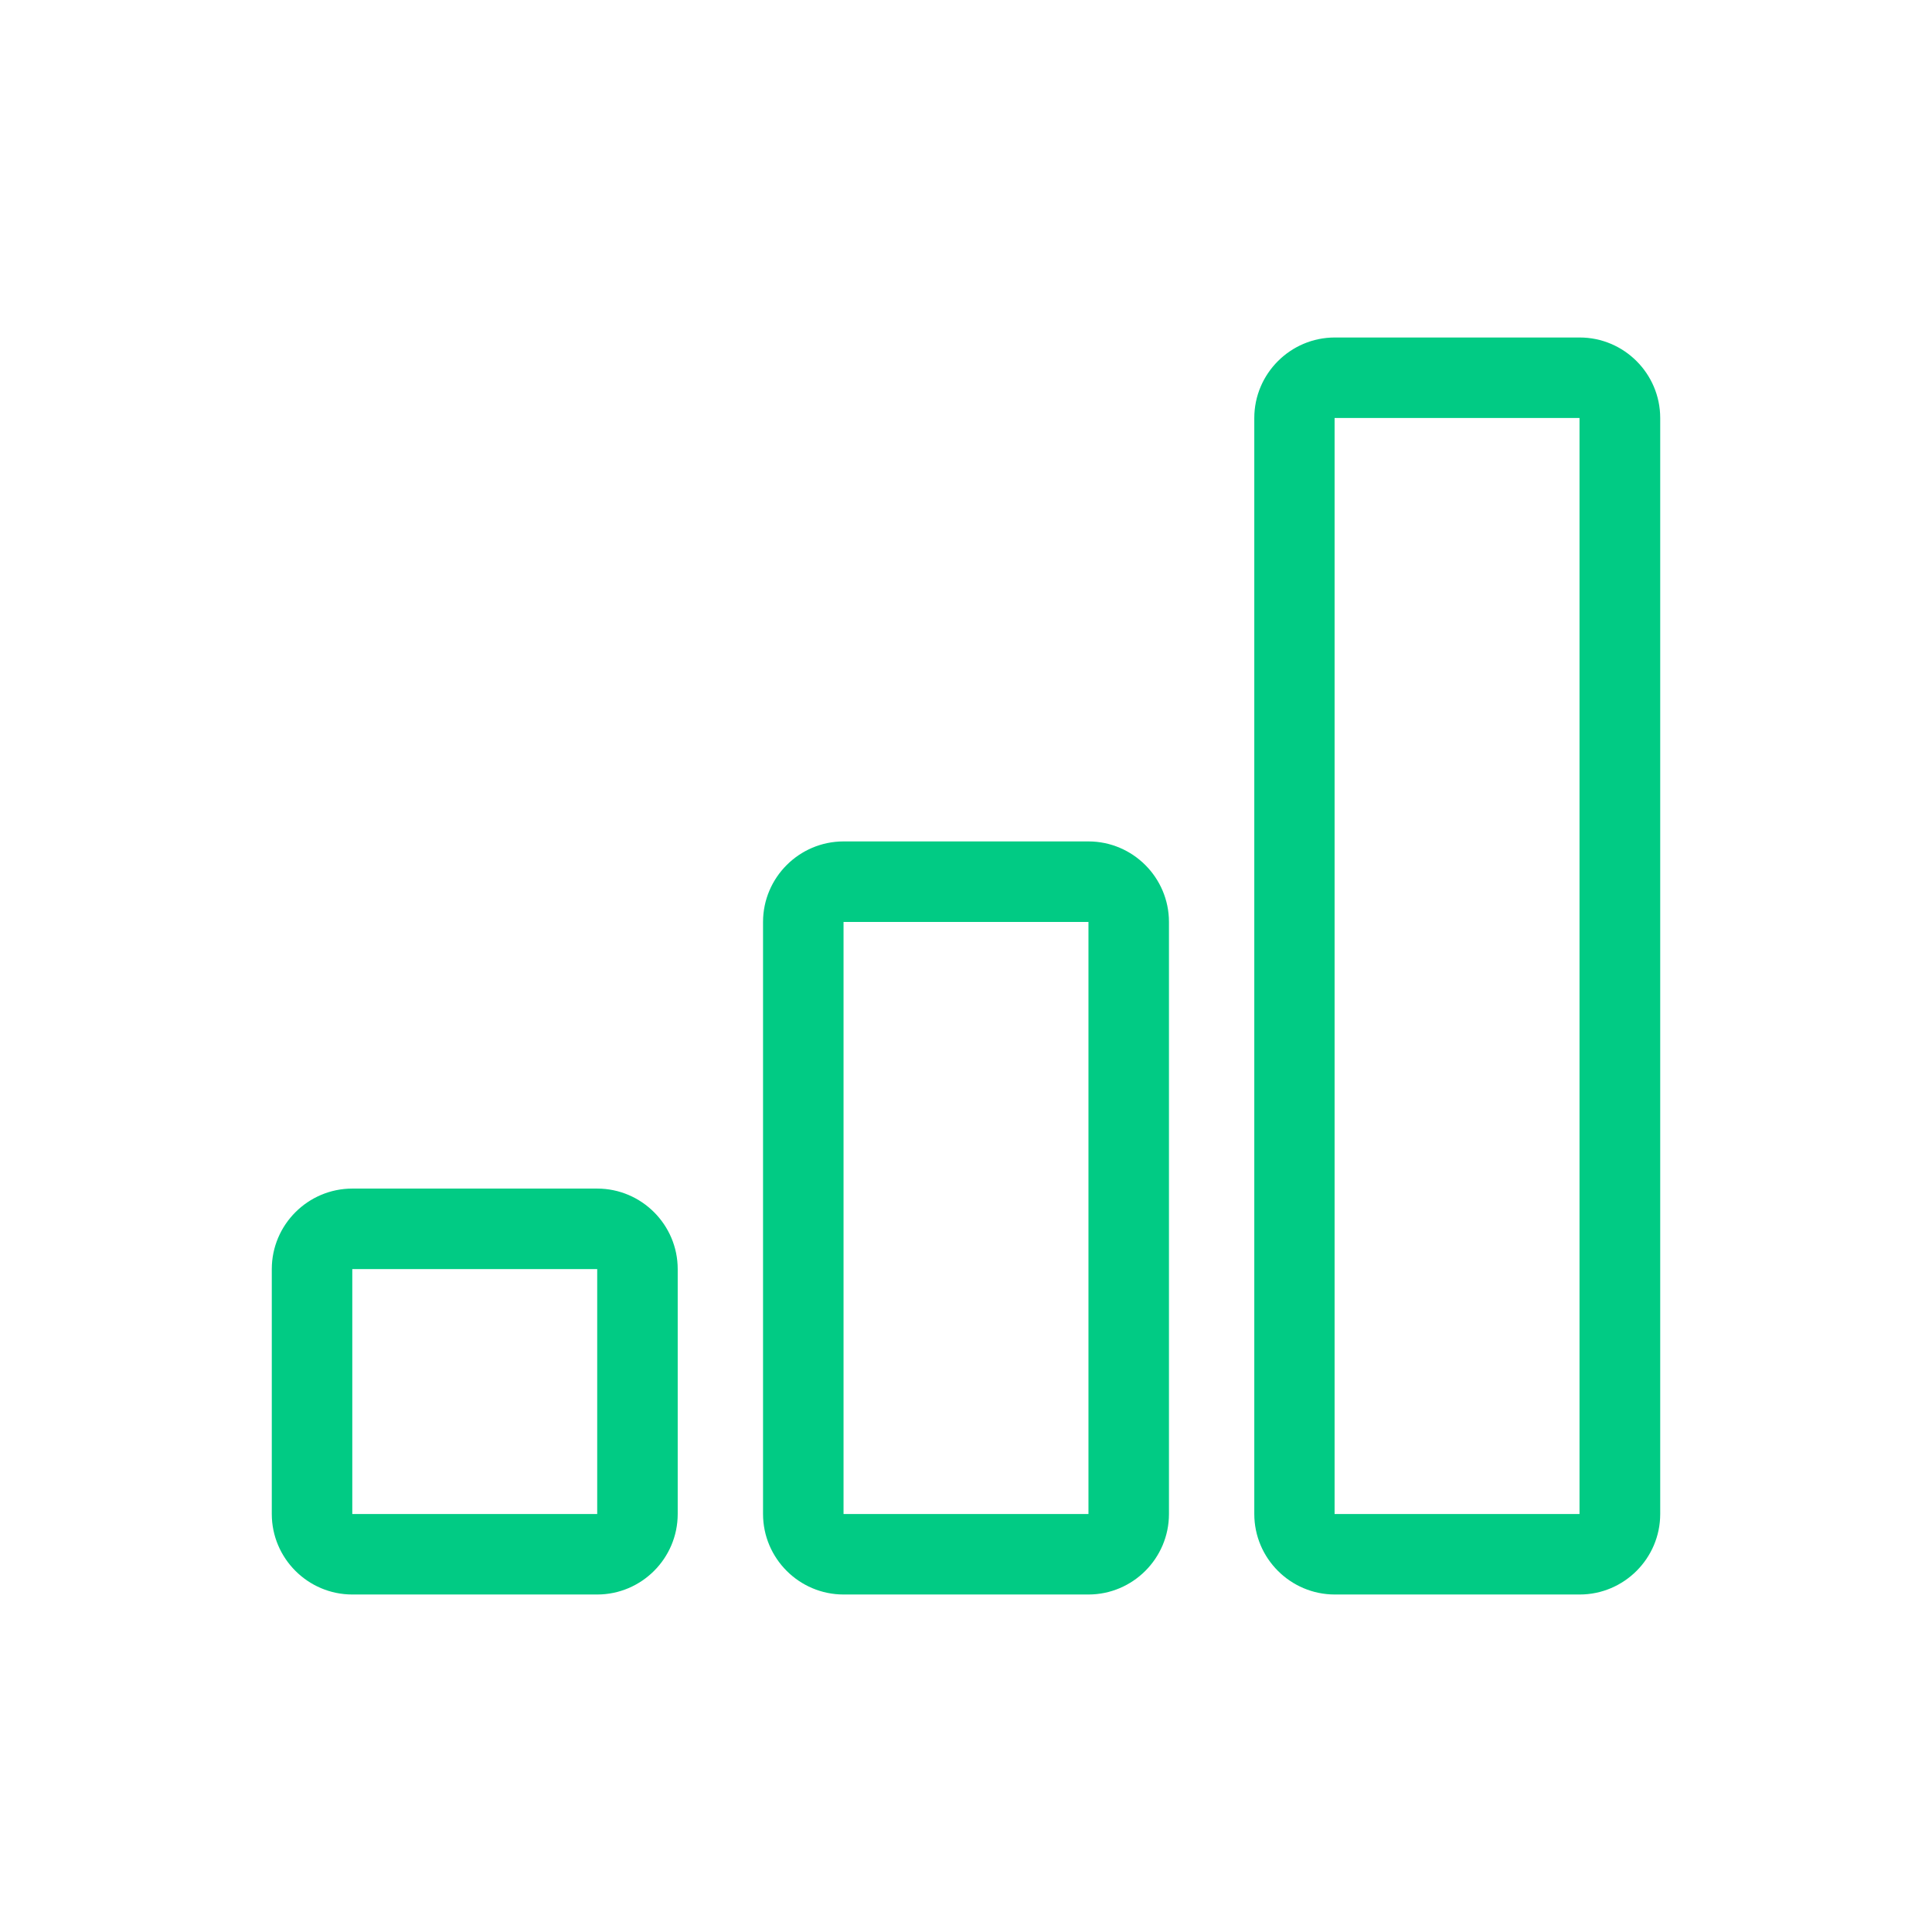
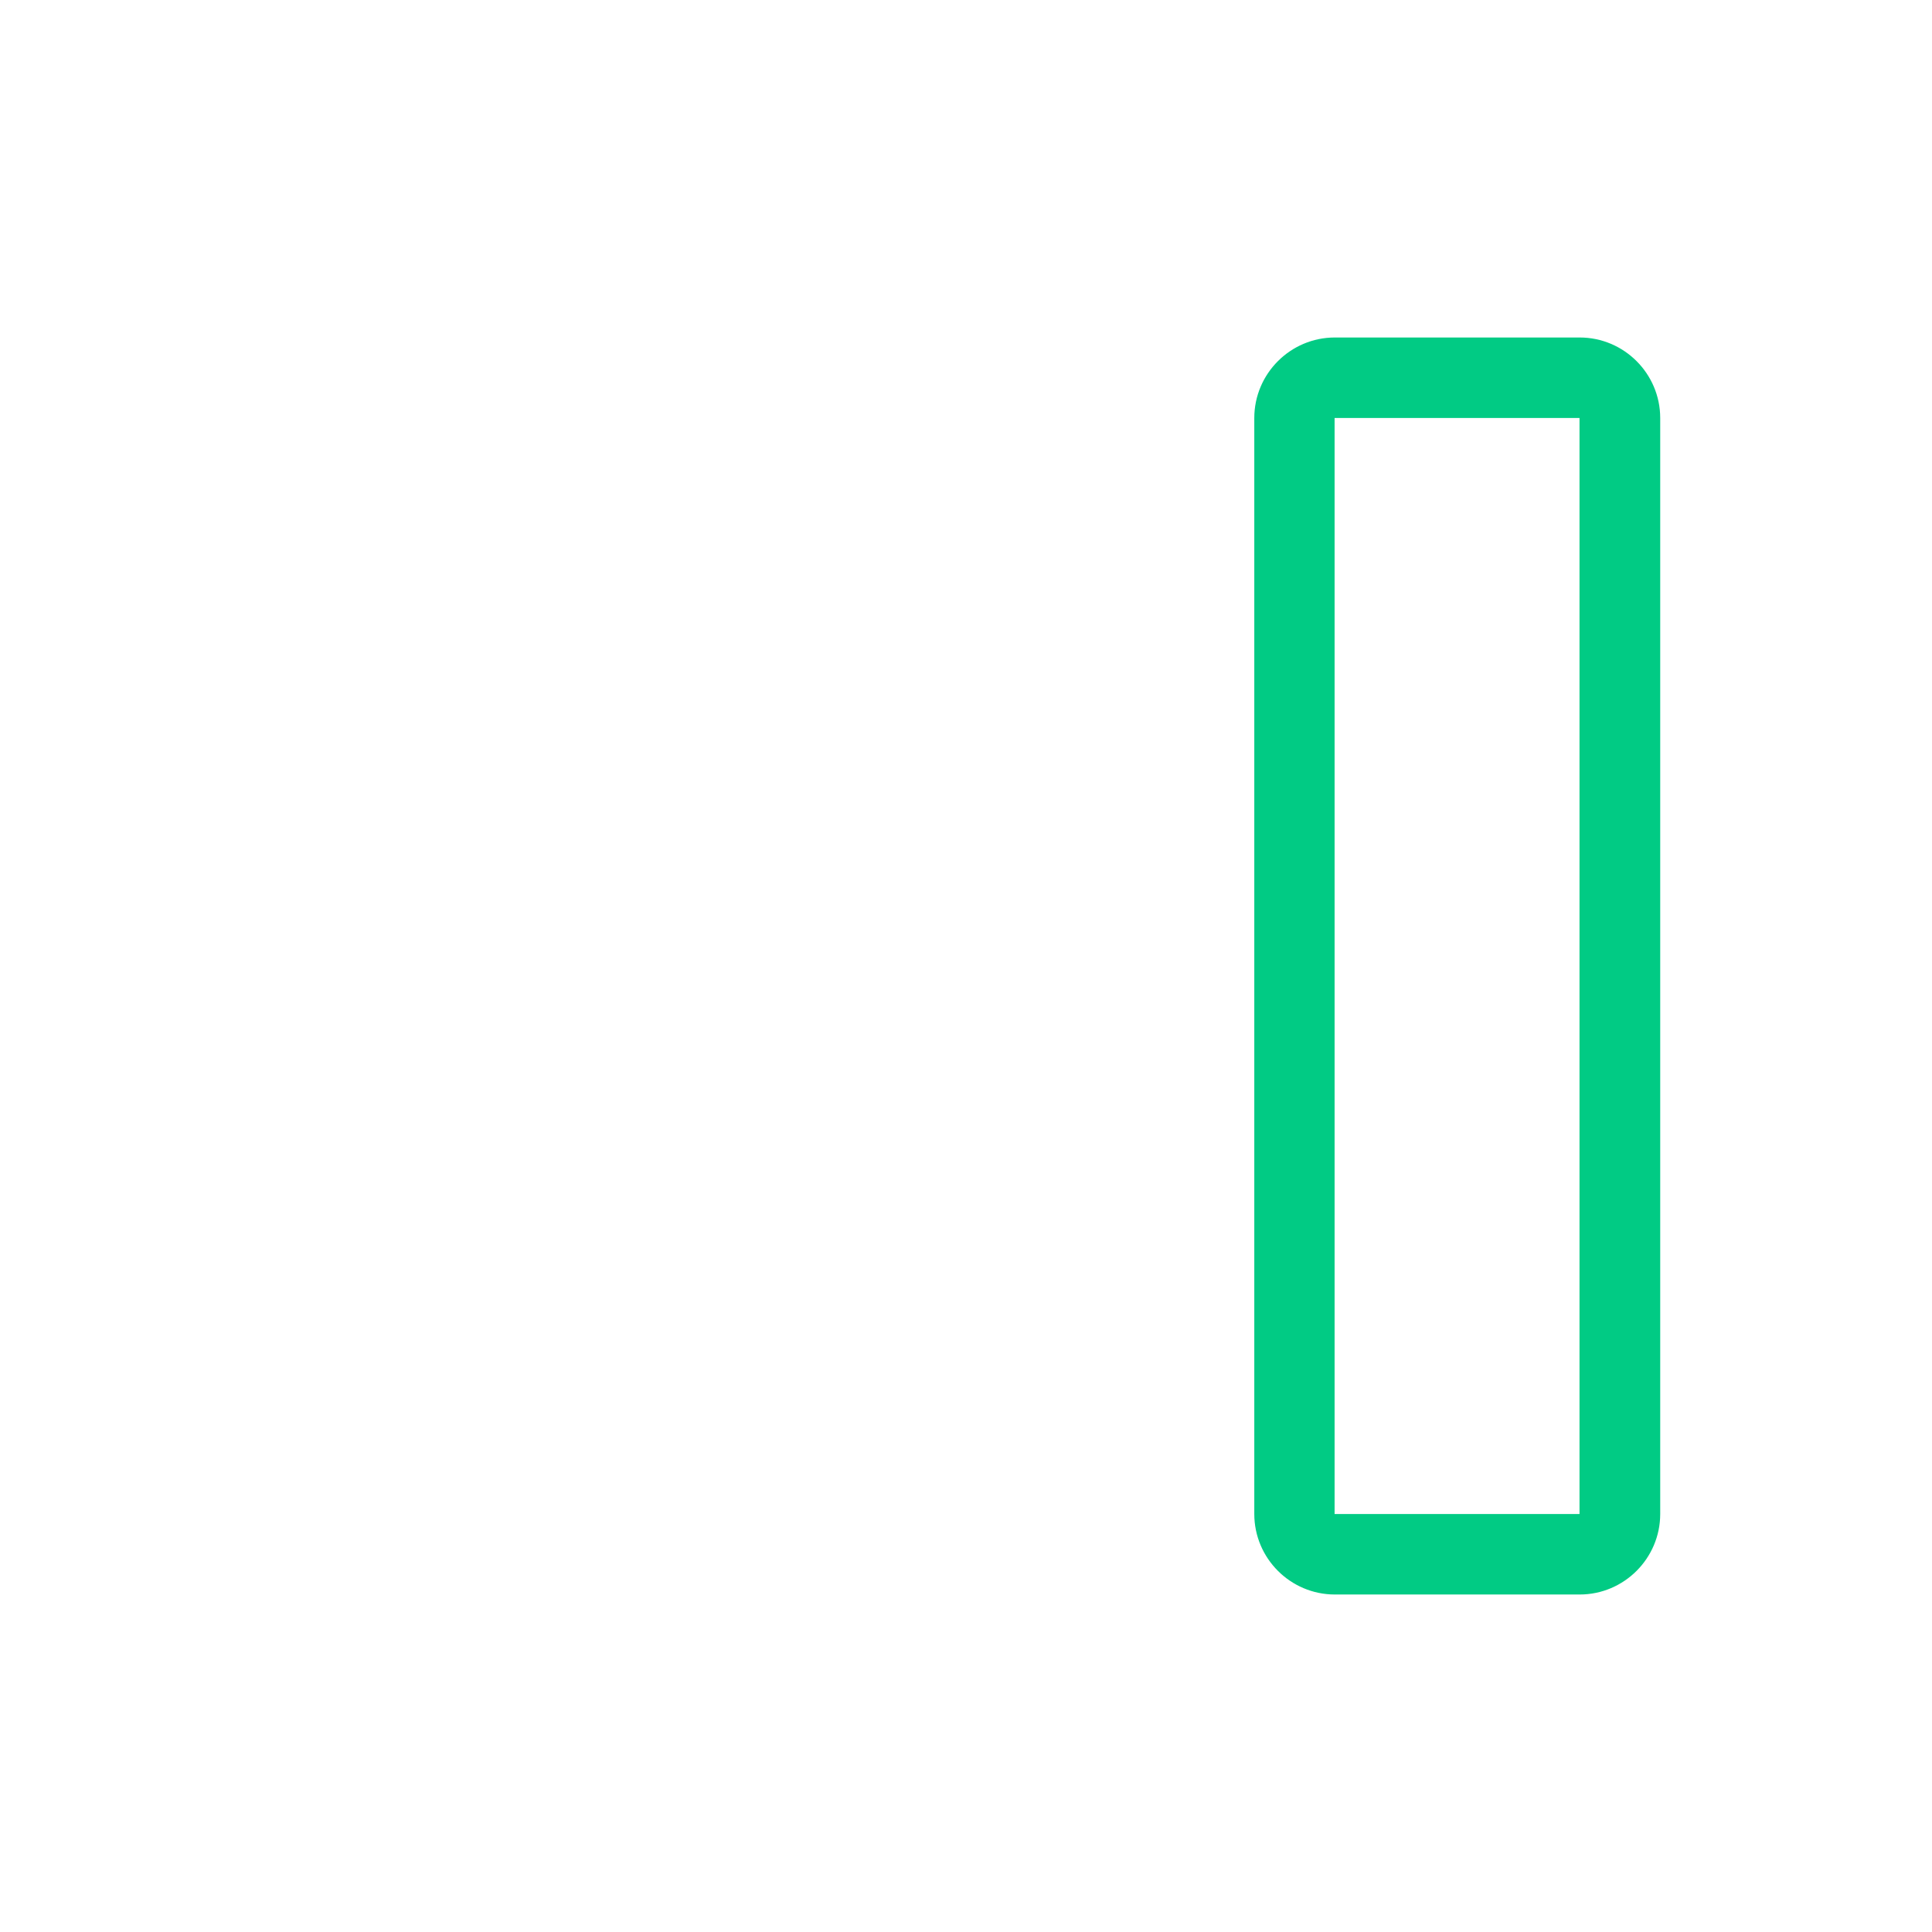
<svg xmlns="http://www.w3.org/2000/svg" viewBox="0 0 96.00 96.00" data-guides="{&quot;vertical&quot;:[],&quot;horizontal&quot;:[]}">
  <defs />
-   <path fill="#01cb84" stroke="#01cb84" fill-opacity="1" stroke-width="2" stroke-opacity="1" alignment-baseline="baseline" baseline-shift="baseline" color="rgb(51, 51, 51)" id="tSvg7cb03a0960" title="Path 1" d="M54.085 78.23C50.028 78.23 45.972 78.23 41.915 78.23C40.265 78.23 38.915 76.88 38.915 75.23C38.915 65.423 38.915 55.617 38.915 45.81C38.915 44.16 40.265 42.81 41.915 42.81C45.972 42.81 50.028 42.81 54.085 42.81C55.735 42.81 57.085 44.16 57.085 45.81C57.085 55.617 57.085 65.423 57.085 75.23C57.085 76.88 55.735 78.23 54.085 78.23ZM41.915 44.81C41.365 44.81 40.915 45.26 40.915 45.81C40.915 55.617 40.915 65.423 40.915 75.23C40.915 75.78 41.365 76.23 41.915 76.23C45.972 76.23 50.028 76.23 54.085 76.23C54.635 76.23 55.085 75.78 55.085 75.23C55.085 65.423 55.085 55.617 55.085 45.81C55.085 45.26 54.635 44.81 54.085 44.81C50.028 44.81 45.972 44.81 41.915 44.81Z" />
-   <path fill="#01cb84" stroke="#01cb84" fill-opacity="1" stroke-width="2" stroke-opacity="1" alignment-baseline="baseline" baseline-shift="baseline" color="rgb(51, 51, 51)" id="tSvg12dcf4b940" title="Path 2" d="M78.495 78.23C74.438 78.23 70.382 78.23 66.325 78.23C64.675 78.23 63.325 76.88 63.325 75.23C63.325 57.077 63.325 38.923 63.325 20.77C63.325 19.12 64.675 17.77 66.325 17.77C70.382 17.77 74.438 17.77 78.495 17.77C80.145 17.77 81.495 19.12 81.495 20.77C81.495 38.923 81.495 57.077 81.495 75.23C81.495 76.88 80.145 78.23 78.495 78.23ZM66.315 19.77C65.765 19.77 65.315 20.22 65.315 20.77C65.315 38.923 65.315 57.077 65.315 75.23C65.315 75.78 65.765 76.23 66.315 76.23C70.372 76.23 74.428 76.23 78.485 76.23C79.035 76.23 79.485 75.78 79.485 75.23C79.485 57.077 79.485 38.923 79.485 20.77C79.485 20.22 79.035 19.77 78.485 19.77C74.428 19.77 70.372 19.77 66.315 19.77Z" />
-   <path fill="#01cb84" stroke="#01cb84" fill-opacity="1" stroke-width="2" stroke-opacity="1" alignment-baseline="baseline" baseline-shift="baseline" color="rgb(51, 51, 51)" id="tSvg1646b48151f" title="Path 3" d="M29.675 78.23C25.618 78.23 21.562 78.23 17.505 78.23C15.855 78.23 14.505 76.88 14.505 75.23C14.505 71.173 14.505 67.117 14.505 63.06C14.505 61.41 15.855 60.06 17.505 60.06C21.562 60.06 25.618 60.06 29.675 60.06C31.325 60.06 32.675 61.41 32.675 63.06C32.675 67.117 32.675 71.173 32.675 75.23C32.675 76.88 31.325 78.23 29.675 78.23ZM17.505 62.06C16.955 62.06 16.505 62.51 16.505 63.06C16.505 67.117 16.505 71.173 16.505 75.23C16.505 75.78 16.955 76.23 17.505 76.23C21.562 76.23 25.618 76.23 29.675 76.23C30.225 76.23 30.675 75.78 30.675 75.23C30.675 71.173 30.675 67.117 30.675 63.06C30.675 62.51 30.225 62.06 29.675 62.06C25.618 62.06 21.562 62.06 17.505 62.06Z" />
+   <path fill="#01cb84" stroke="#01cb84" fill-opacity="1" stroke-width="2" stroke-opacity="1" alignment-baseline="baseline" baseline-shift="baseline" color="rgb(51, 51, 51)" id="tSvg12dcf4b940" title="Path 2" d="M78.495 78.23C74.438 78.23 70.382 78.23 66.325 78.23C64.675 78.23 63.325 76.88 63.325 75.23C63.325 57.077 63.325 38.923 63.325 20.77C63.325 19.12 64.675 17.77 66.325 17.77C70.382 17.77 74.438 17.77 78.495 17.77C80.145 17.77 81.495 19.12 81.495 20.77C81.495 38.923 81.495 57.077 81.495 75.23C81.495 76.88 80.145 78.23 78.495 78.23ZM66.315 19.77C65.765 19.77 65.315 20.22 65.315 20.77C65.315 38.923 65.315 57.077 65.315 75.23C65.315 75.78 65.765 76.23 66.315 76.23C70.372 76.23 74.428 76.23 78.485 76.23C79.035 76.23 79.485 75.78 79.485 75.23C79.485 57.077 79.485 38.923 79.485 20.77C79.485 20.22 79.035 19.77 78.485 19.77C74.428 19.77 70.372 19.77 66.315 19.77" />
</svg>